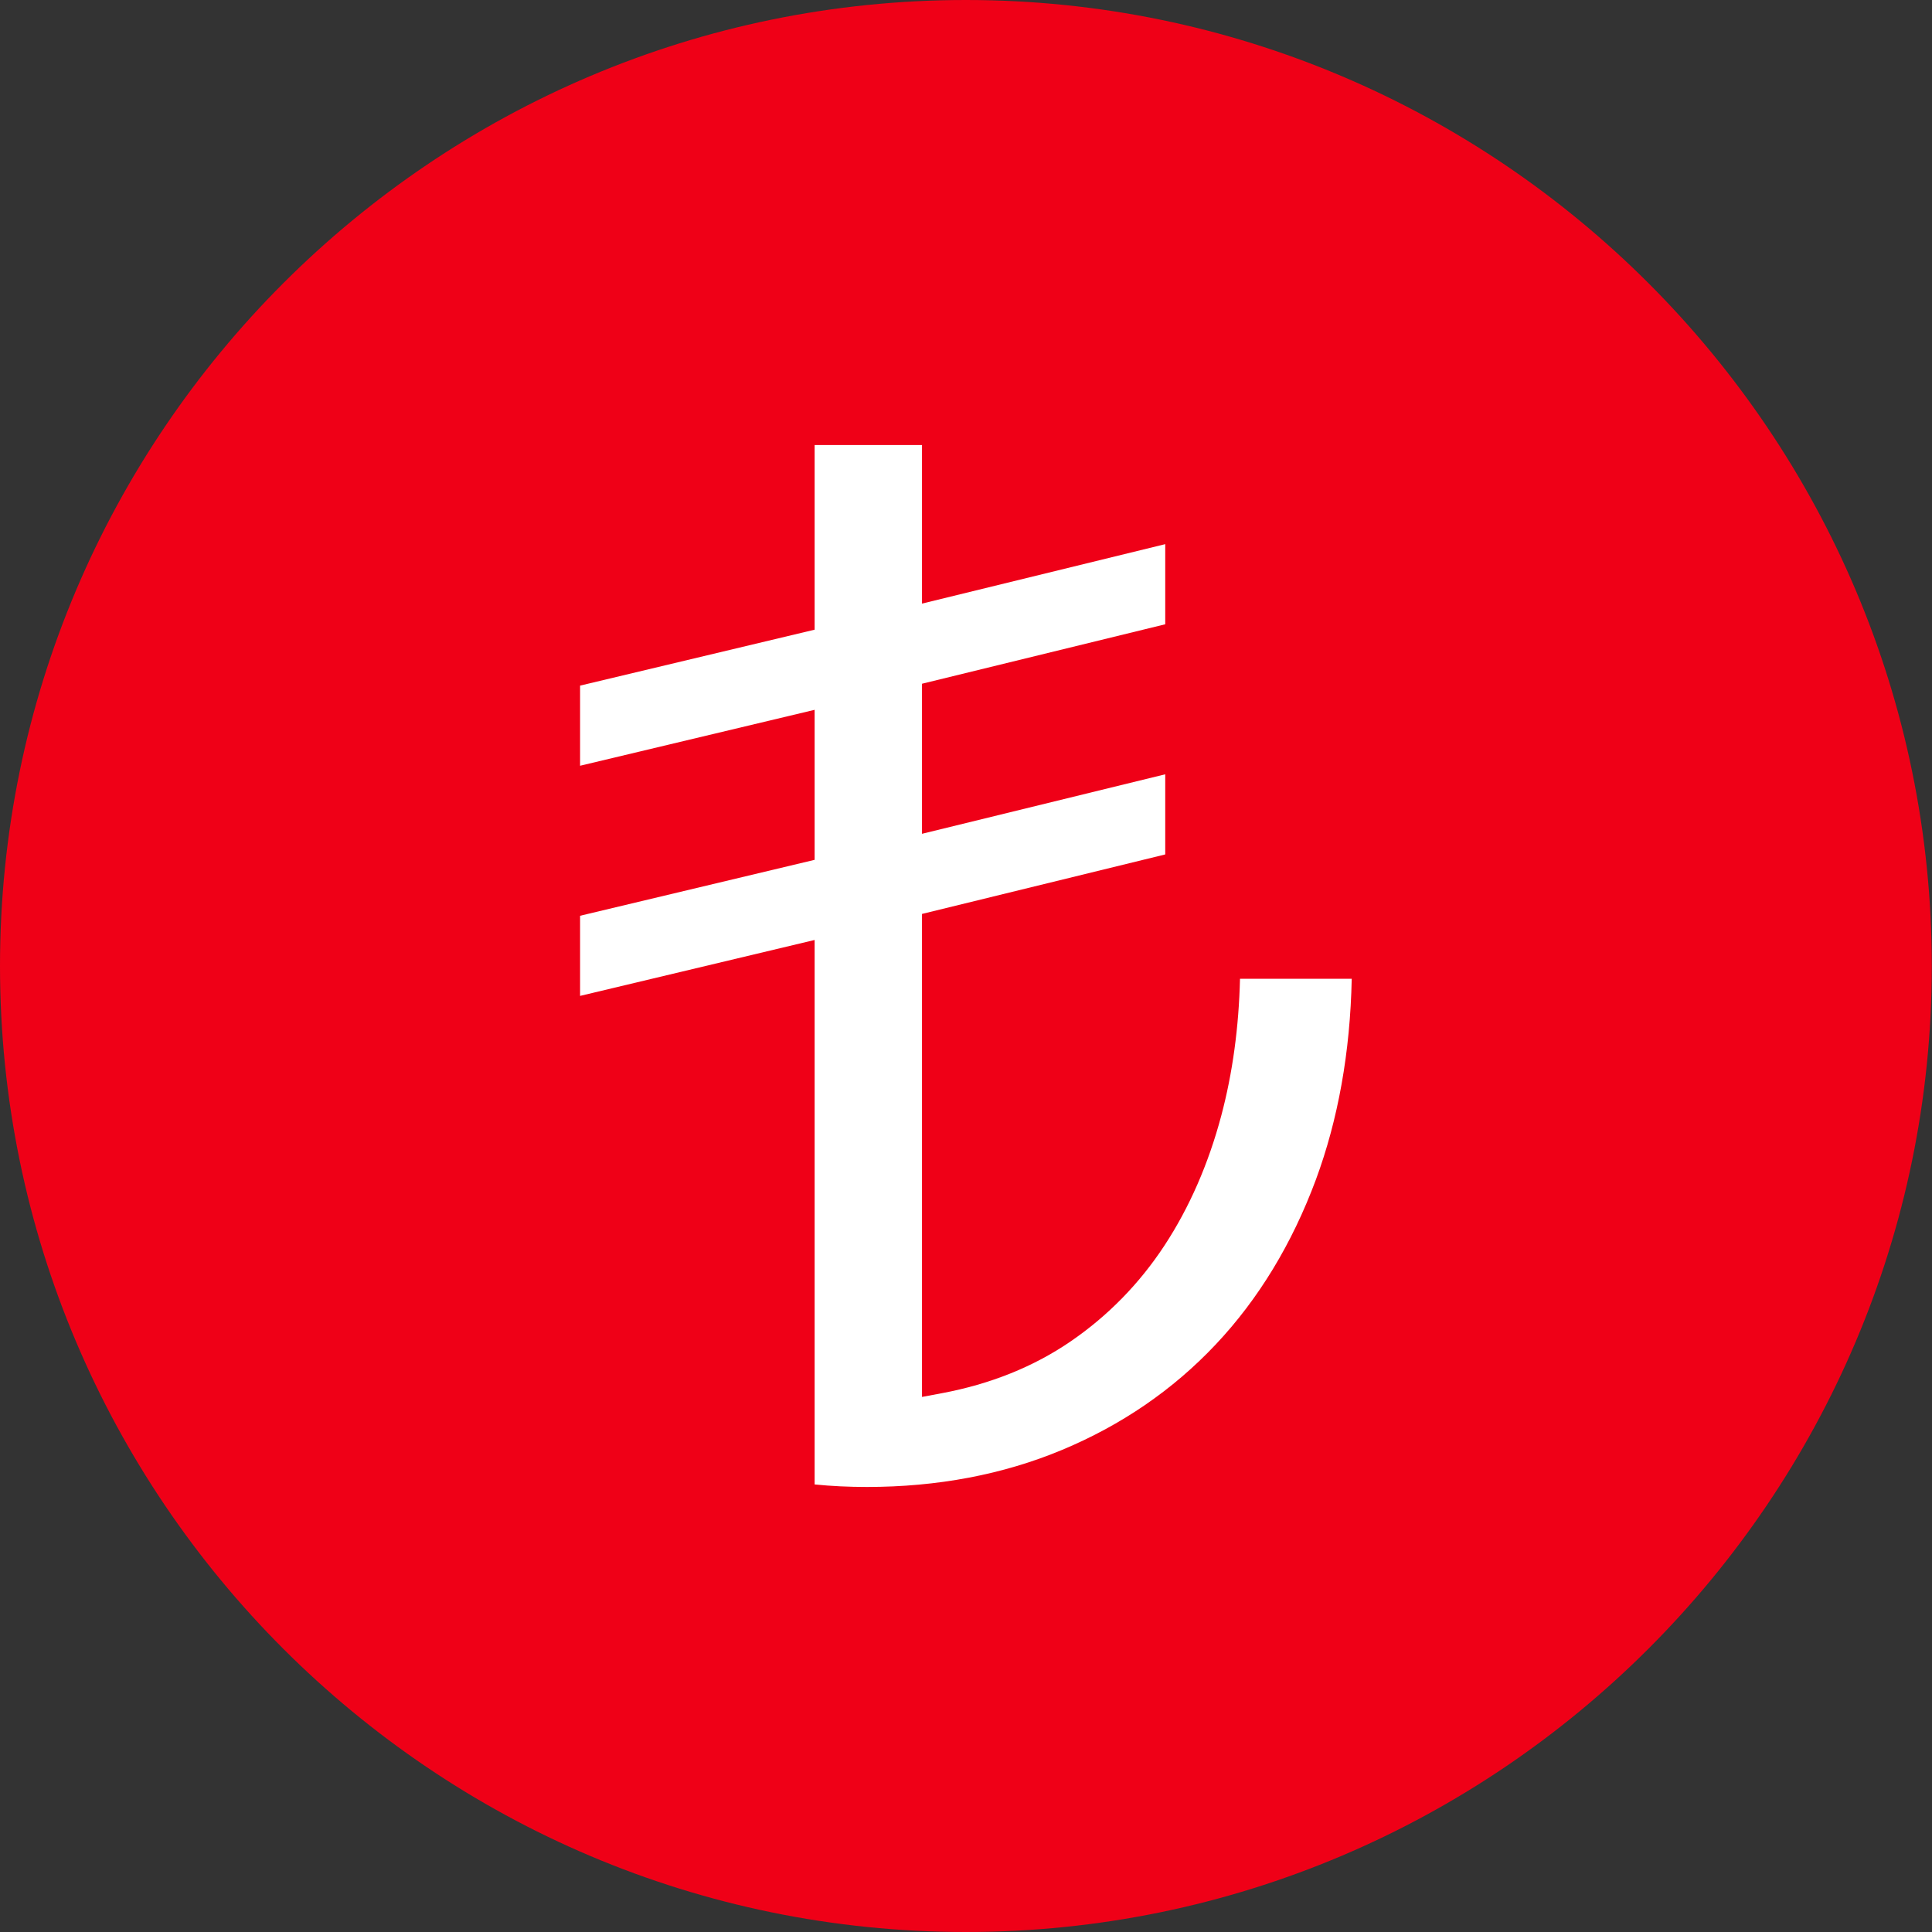
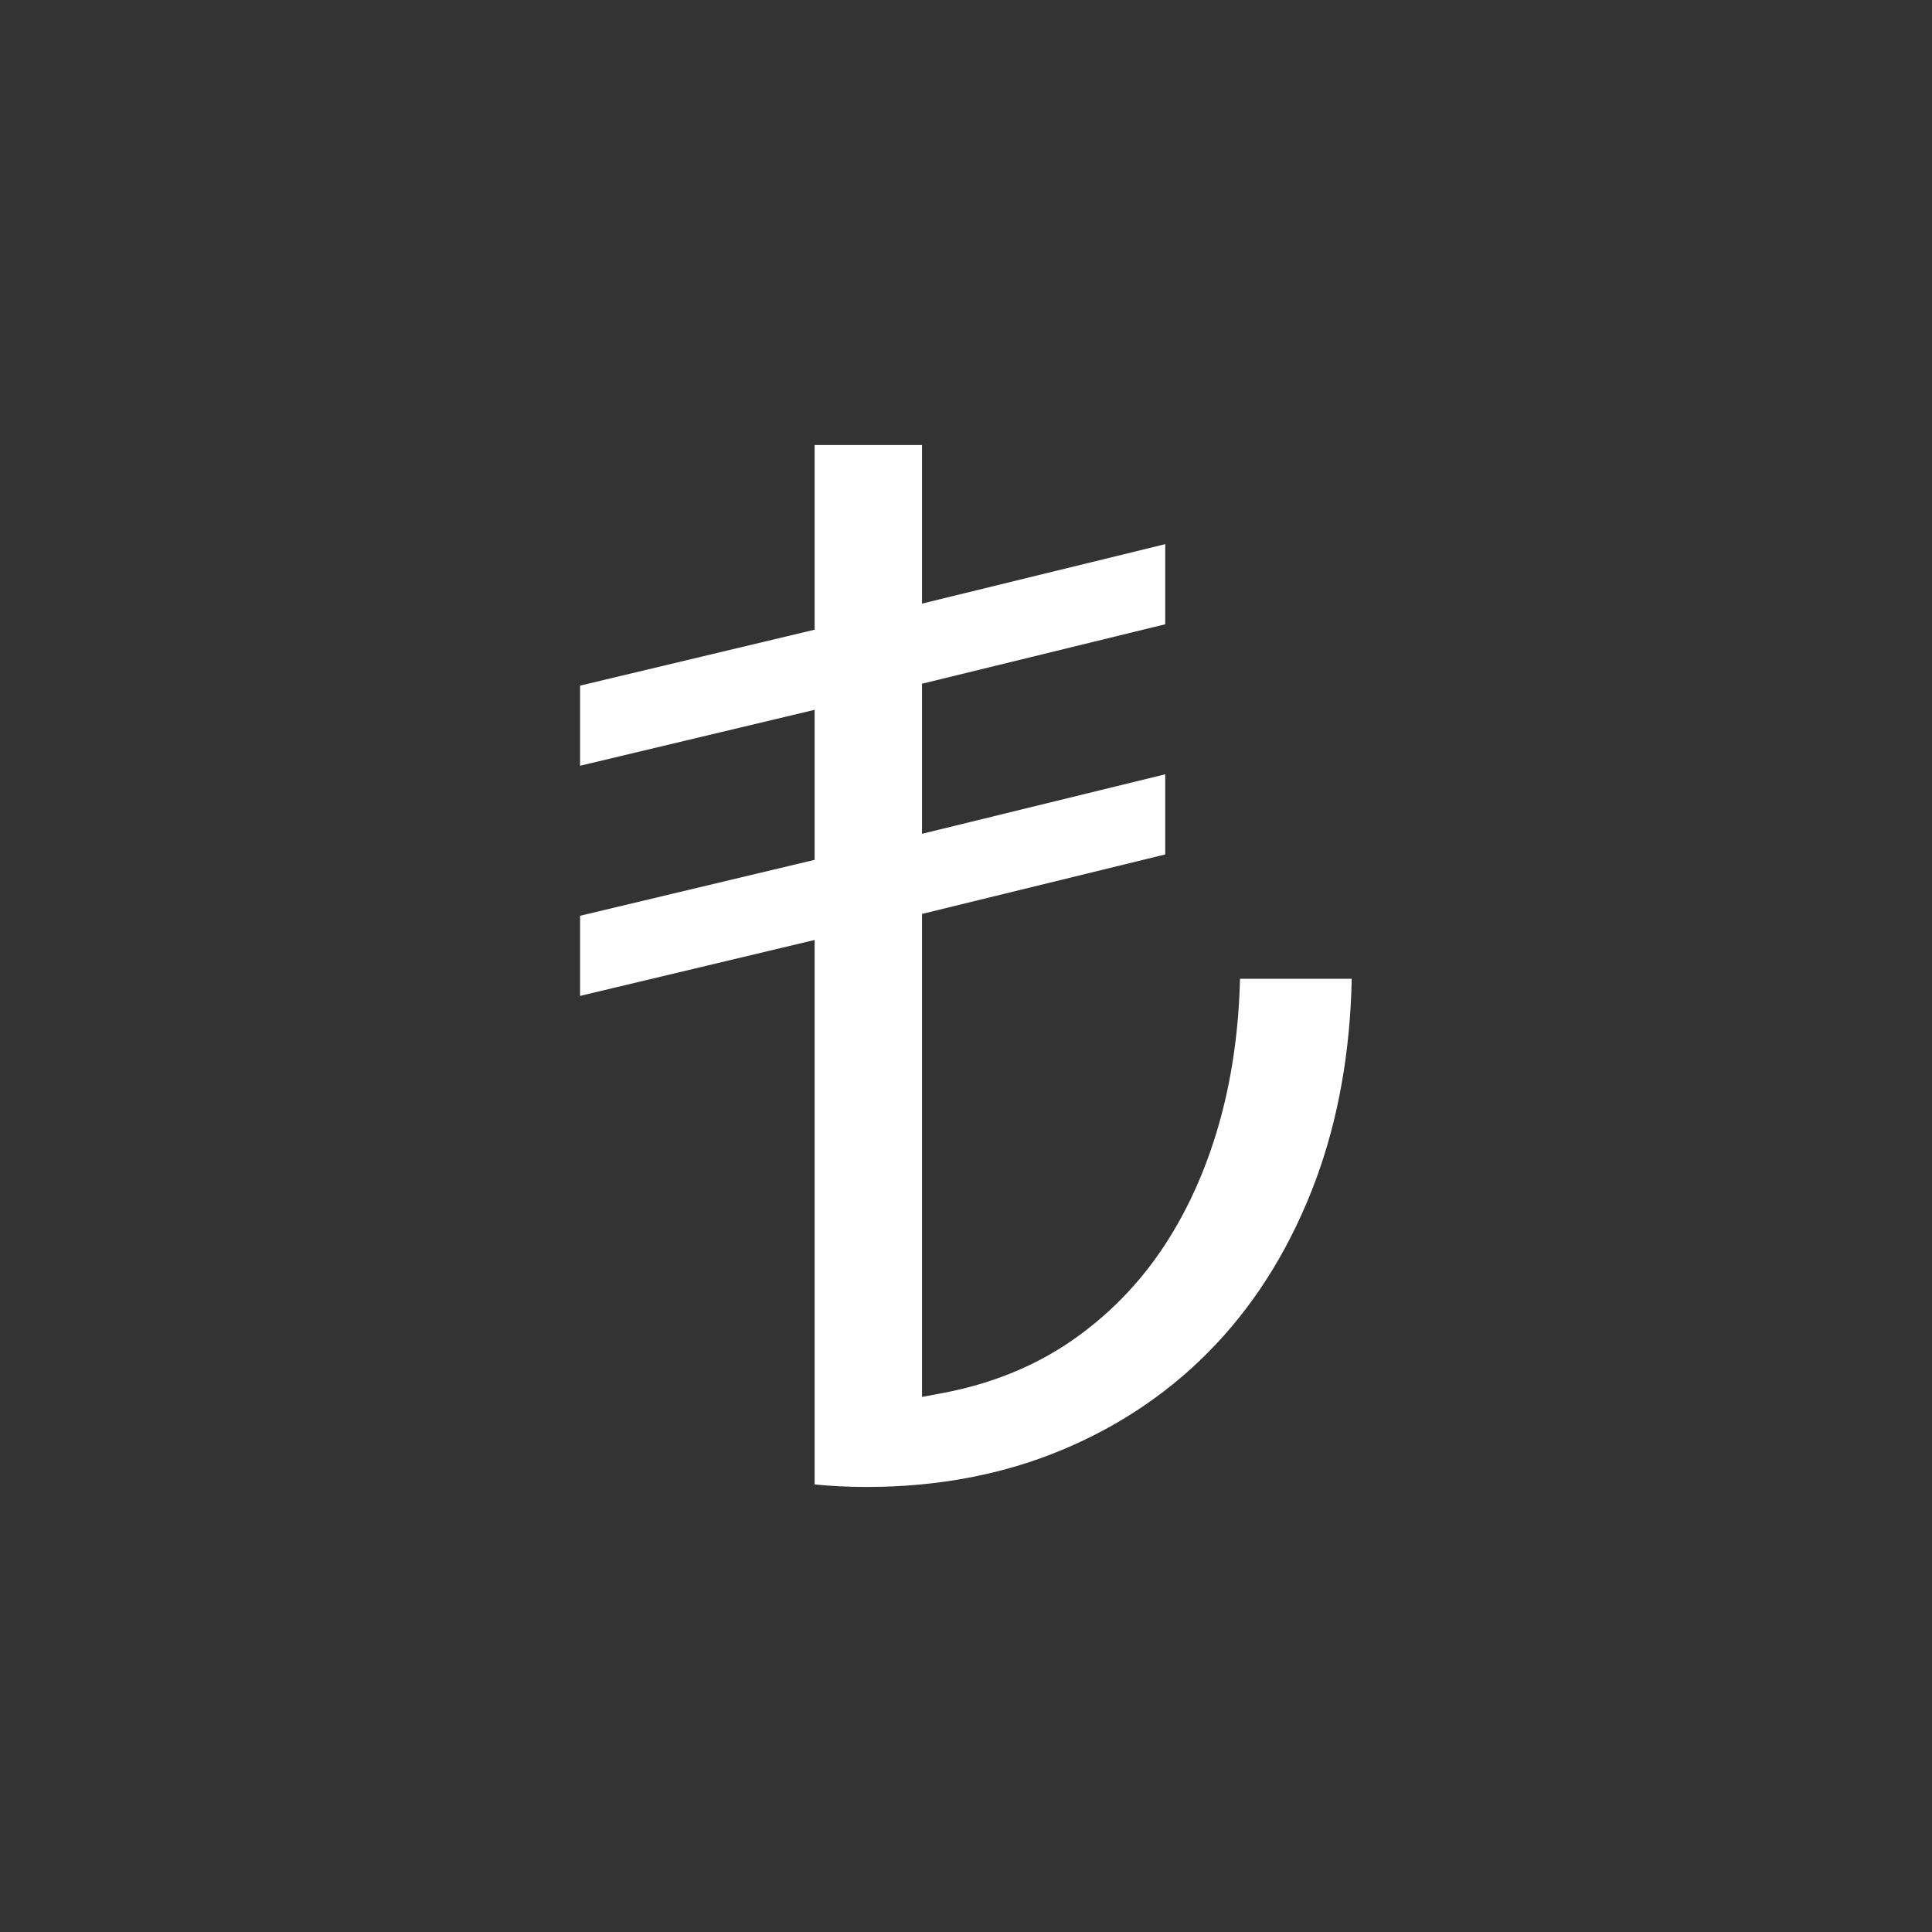
<svg xmlns="http://www.w3.org/2000/svg" width="40" height="40" viewBox="0 0 40 40" fill="none">
  <rect x="0" y="0" width="40" height="40" fill="#333333" stroke="none" />
-   <path d="M19.997 0C8.974 0 0 8.97 0 20C0 31.03 8.974 40 19.997 40C31.019 40 39.996 31.026 39.996 20C39.996 8.974 31.026 0 19.997 0Z" fill="#EF0017" />
  <path d="M17.948 30.786C17.579 30.786 17.217 30.769 16.866 30.734V19.461L12.01 20.619V18.96L16.866 17.802V14.696L12.01 15.854V14.195L16.866 13.037V9.214H19.089V12.497L24.125 11.266V12.925L19.089 14.156V17.263L24.125 16.031V17.69L19.089 18.922V28.922L19.499 28.845C20.504 28.657 21.405 28.296 22.174 27.767C22.939 27.242 23.593 26.574 24.111 25.784C24.626 24.998 25.019 24.097 25.284 23.103C25.52 22.219 25.649 21.263 25.673 20.264H27.986C27.955 21.784 27.704 23.179 27.245 24.421C26.751 25.75 26.056 26.897 25.169 27.837C24.285 28.776 23.217 29.506 21.993 30.017C20.769 30.529 19.409 30.786 17.948 30.786Z" fill="white" />
</svg>